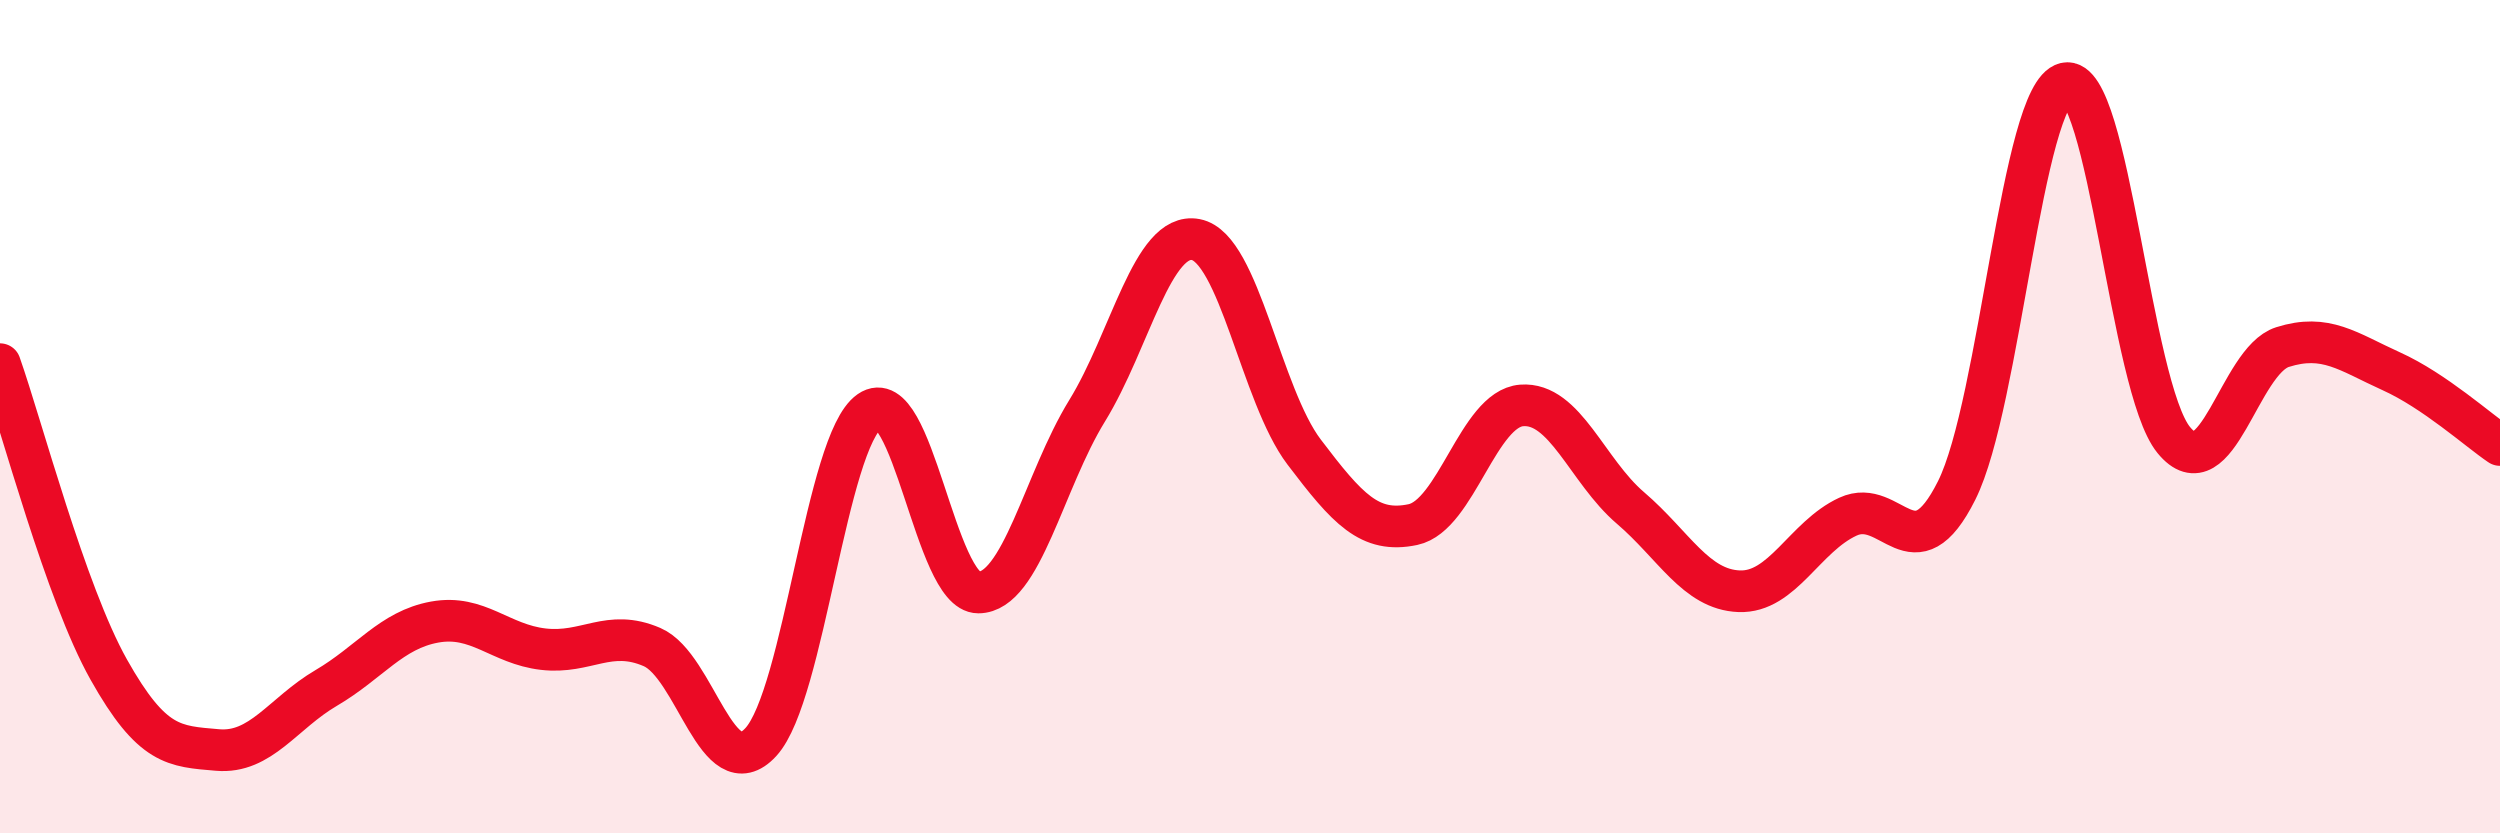
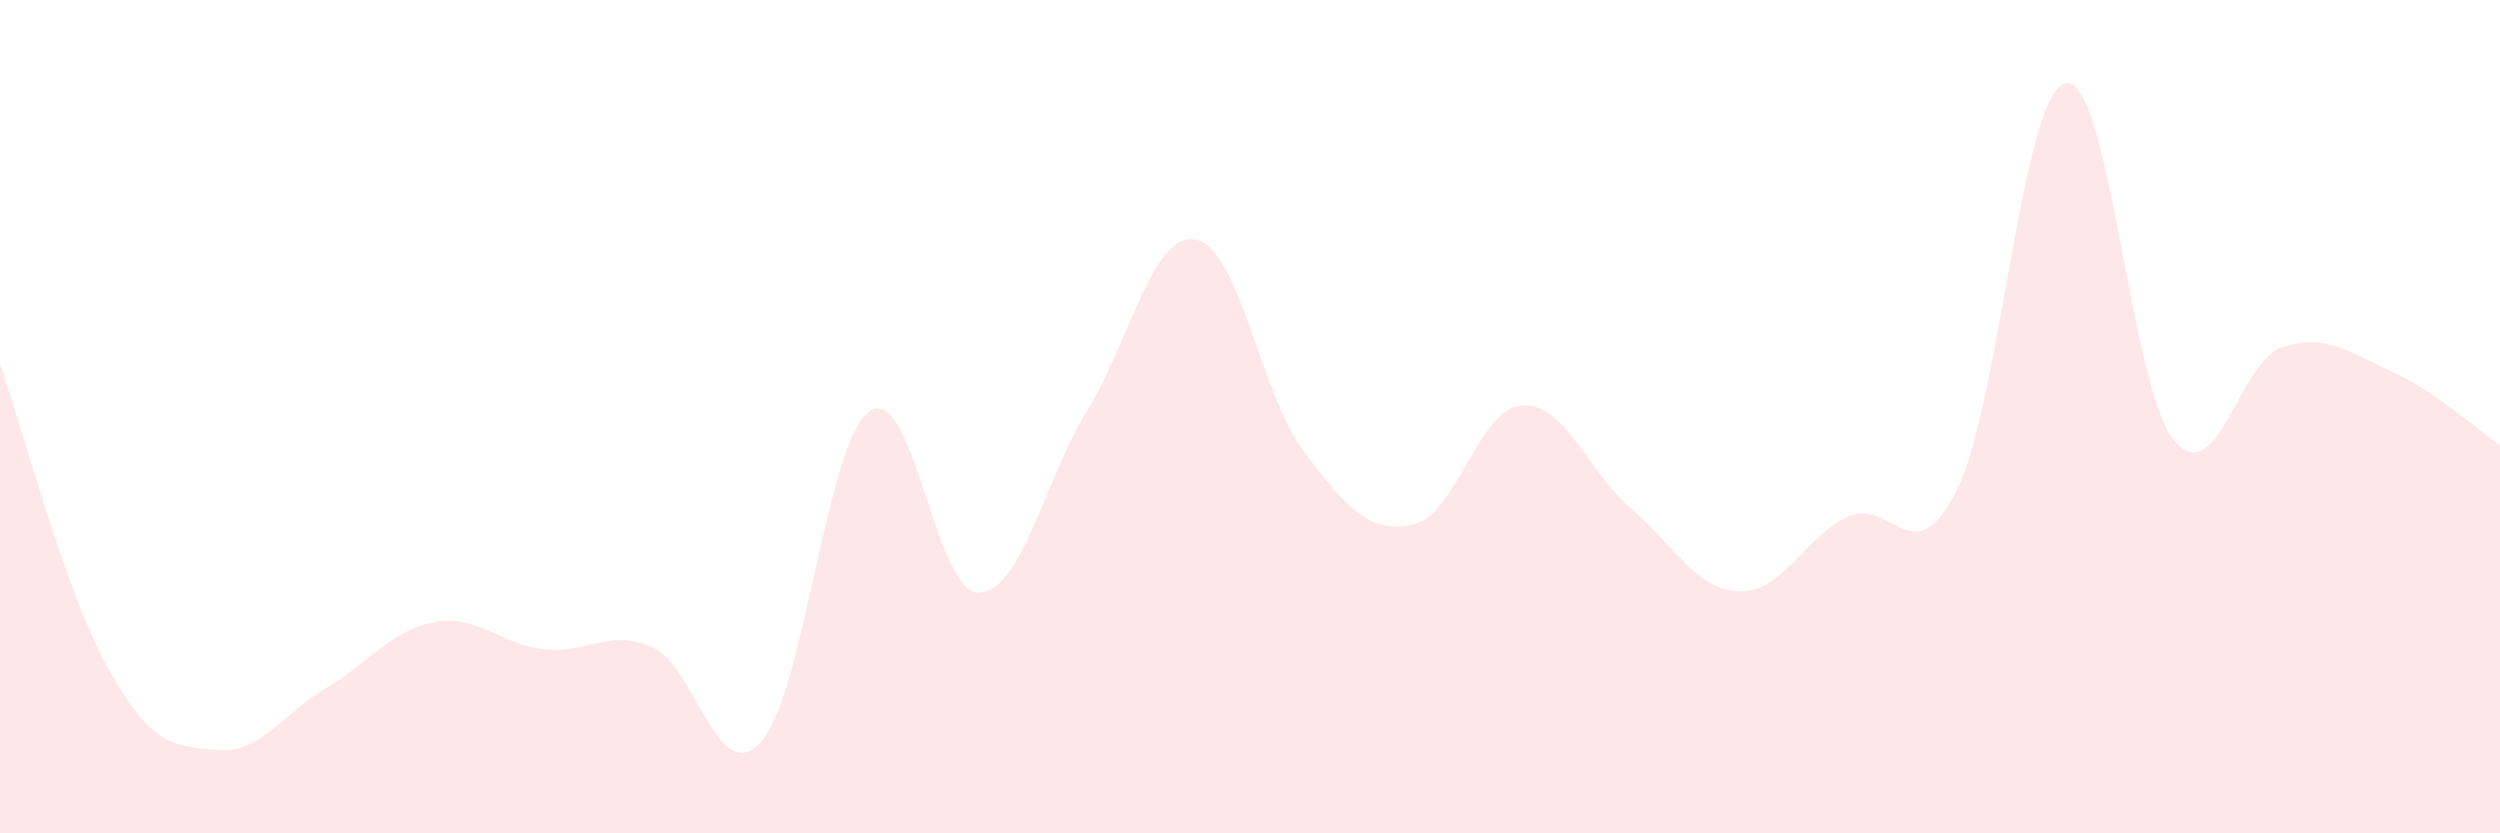
<svg xmlns="http://www.w3.org/2000/svg" width="60" height="20" viewBox="0 0 60 20">
  <path d="M 0,8.74 C 0.52,10.21 1.57,14.22 2.61,16.07 C 3.65,17.92 4.18,17.91 5.22,18 C 6.26,18.09 6.79,17.12 7.83,16.51 C 8.87,15.9 9.39,15.12 10.43,14.93 C 11.47,14.74 12,15.46 13.04,15.58 C 14.08,15.7 14.61,15.08 15.65,15.53 C 16.69,15.98 17.22,18.94 18.26,17.81 C 19.3,16.68 19.83,10.59 20.87,9.87 C 21.91,9.15 22.44,14.22 23.48,14.22 C 24.52,14.22 25.05,11.55 26.09,9.86 C 27.13,8.17 27.66,5.55 28.7,5.75 C 29.74,5.95 30.26,9.48 31.3,10.85 C 32.34,12.22 32.87,12.81 33.91,12.59 C 34.95,12.37 35.48,9.81 36.52,9.73 C 37.56,9.65 38.09,11.3 39.13,12.19 C 40.17,13.08 40.7,14.15 41.74,14.19 C 42.78,14.23 43.31,12.88 44.35,12.4 C 45.39,11.92 45.92,13.85 46.96,11.77 C 48,9.69 48.53,2.24 49.57,2 C 50.61,1.76 51.13,9.29 52.17,10.56 C 53.21,11.83 53.74,8.66 54.78,8.33 C 55.82,8 56.35,8.44 57.39,8.91 C 58.43,9.38 59.48,10.33 60,10.68L60 20L0 20Z" fill="#EB0A25" opacity="0.1" stroke-linecap="round" stroke-linejoin="round" />
-   <path d="M 0,8.74 C 0.52,10.21 1.57,14.22 2.61,16.07 C 3.65,17.92 4.18,17.91 5.22,18 C 6.26,18.09 6.79,17.12 7.83,16.51 C 8.87,15.9 9.39,15.12 10.43,14.93 C 11.47,14.74 12,15.46 13.04,15.58 C 14.08,15.7 14.61,15.08 15.65,15.53 C 16.69,15.98 17.22,18.94 18.26,17.81 C 19.3,16.68 19.83,10.59 20.87,9.87 C 21.91,9.15 22.44,14.22 23.48,14.22 C 24.52,14.22 25.05,11.55 26.09,9.86 C 27.13,8.17 27.66,5.55 28.7,5.75 C 29.74,5.95 30.26,9.48 31.3,10.85 C 32.34,12.22 32.87,12.81 33.91,12.59 C 34.95,12.37 35.48,9.81 36.52,9.73 C 37.56,9.65 38.09,11.3 39.13,12.19 C 40.17,13.08 40.7,14.15 41.74,14.19 C 42.78,14.23 43.31,12.88 44.35,12.4 C 45.39,11.92 45.92,13.85 46.96,11.77 C 48,9.69 48.53,2.24 49.57,2 C 50.61,1.76 51.13,9.29 52.17,10.56 C 53.21,11.83 53.74,8.66 54.78,8.33 C 55.82,8 56.35,8.44 57.39,8.91 C 58.43,9.38 59.48,10.33 60,10.68" stroke="#EB0A25" stroke-width="1" fill="none" stroke-linecap="round" stroke-linejoin="round" />
</svg>